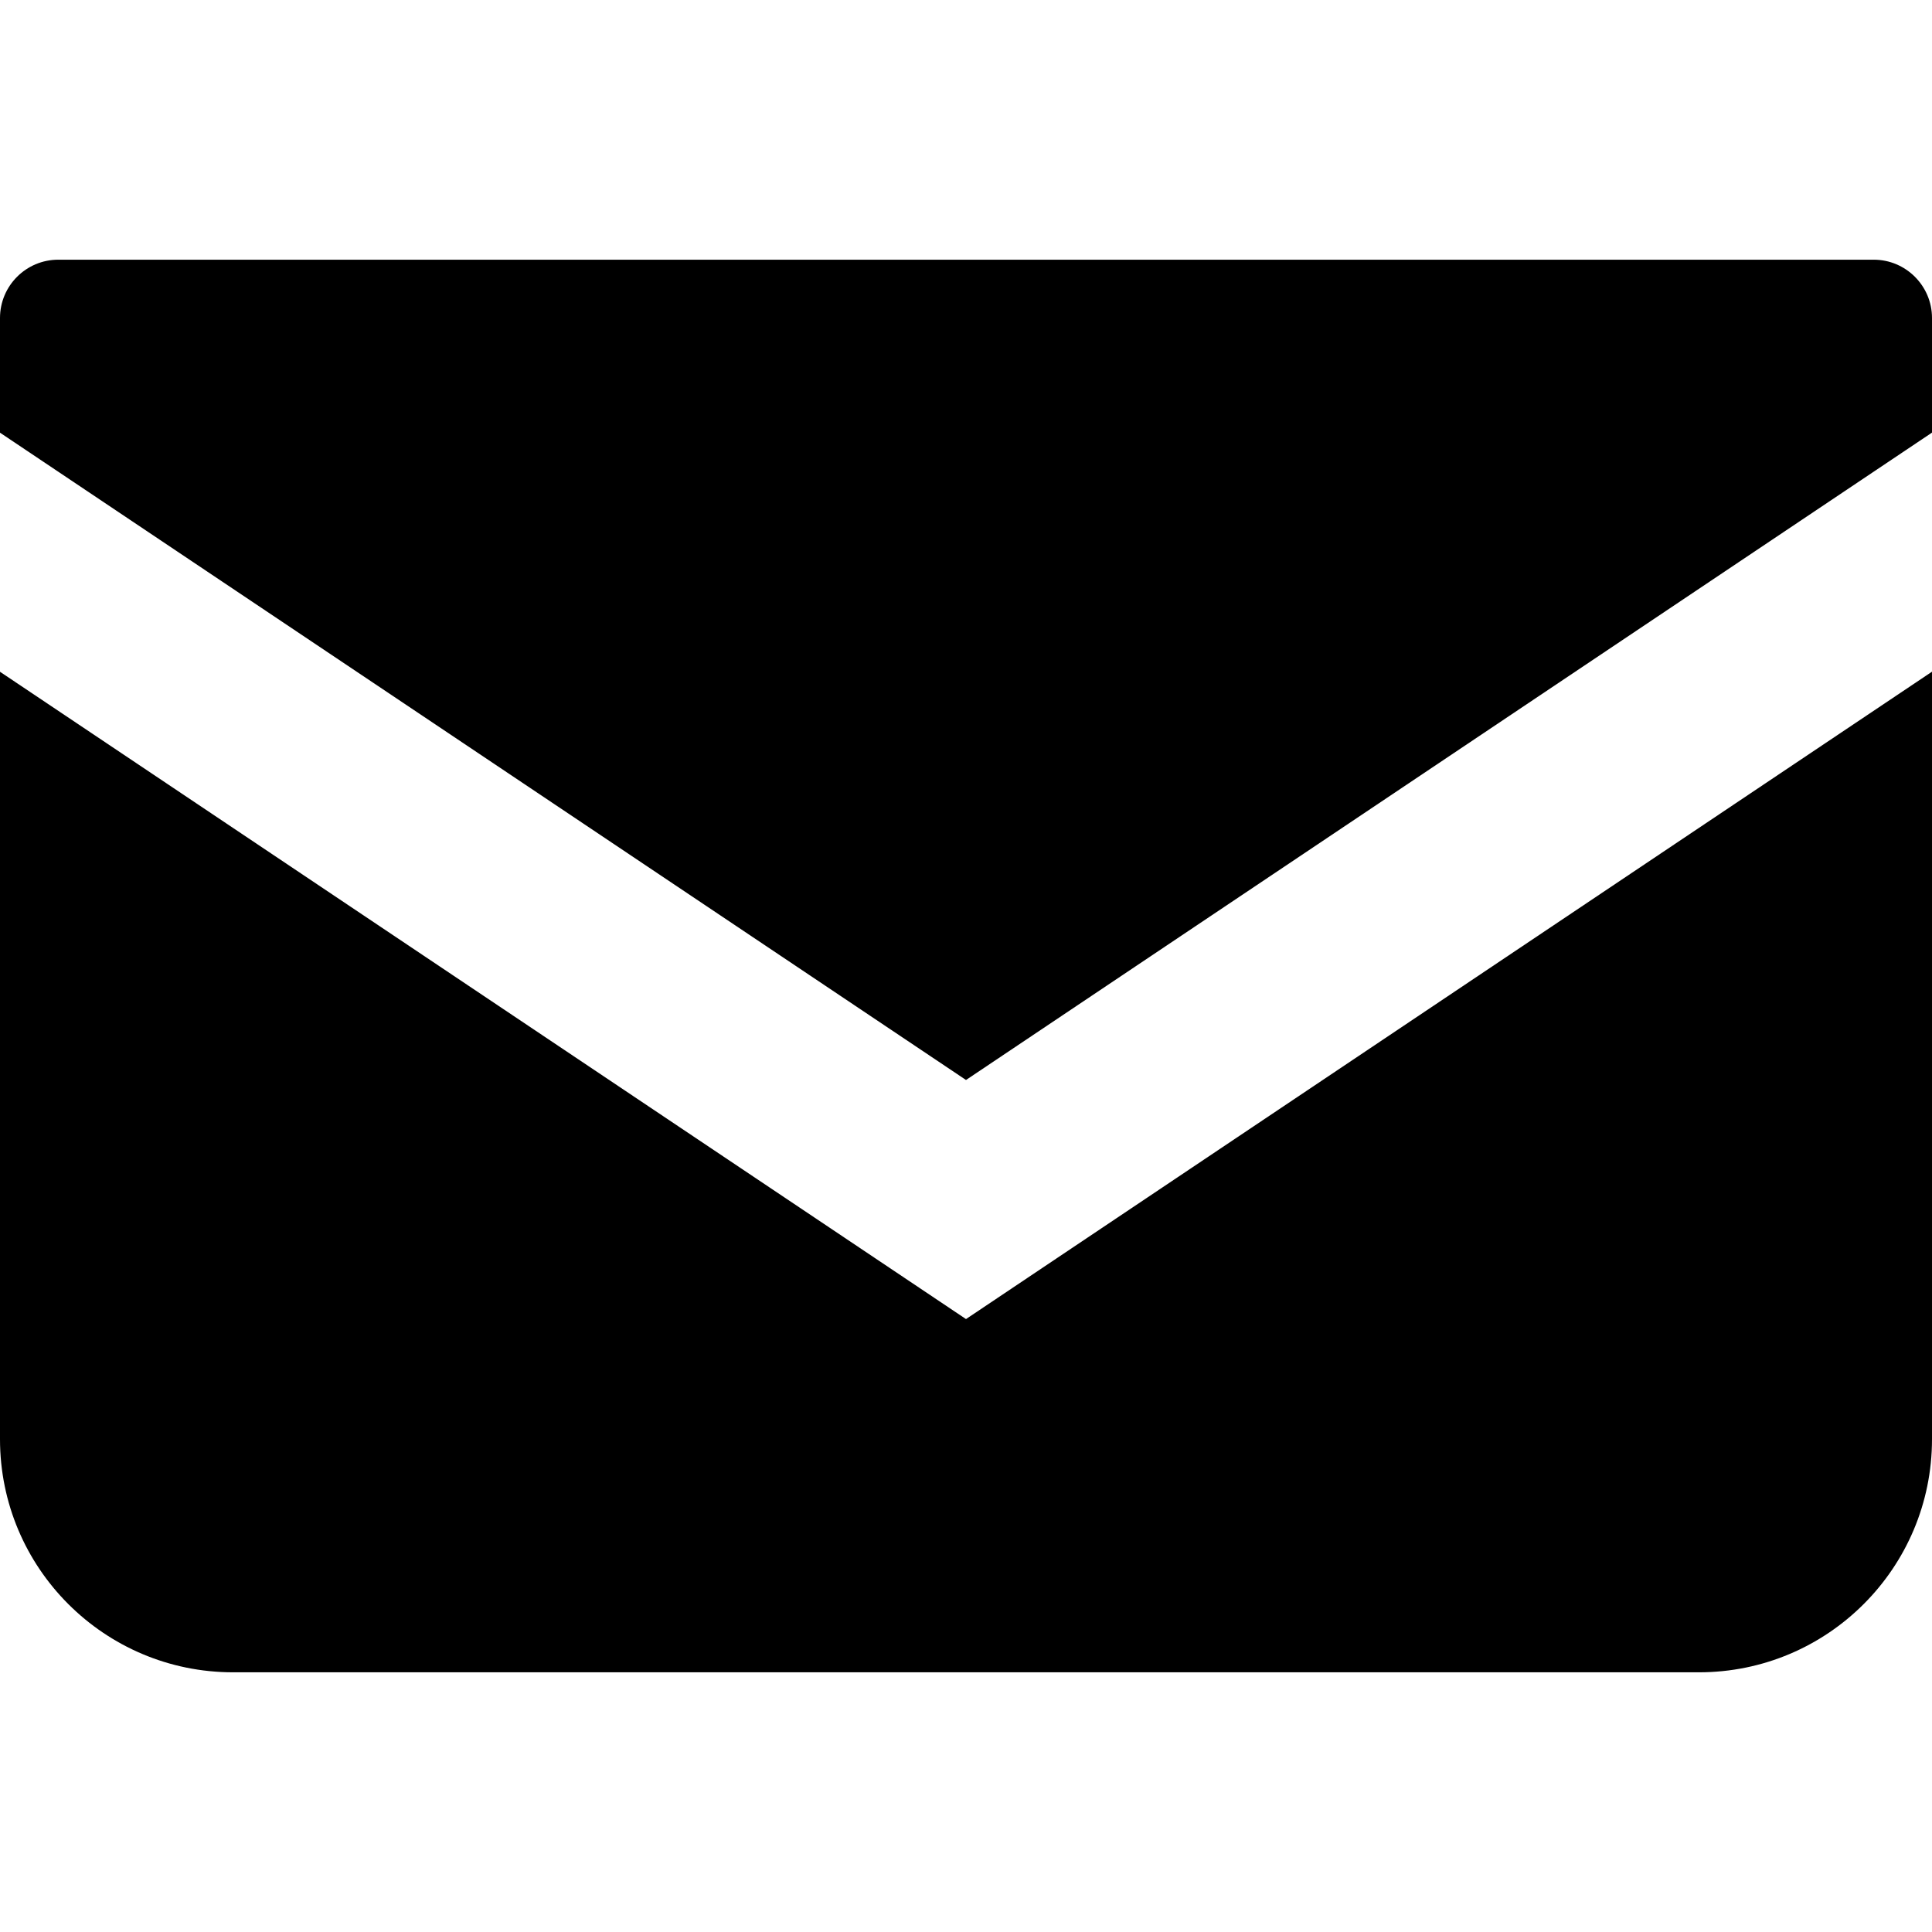
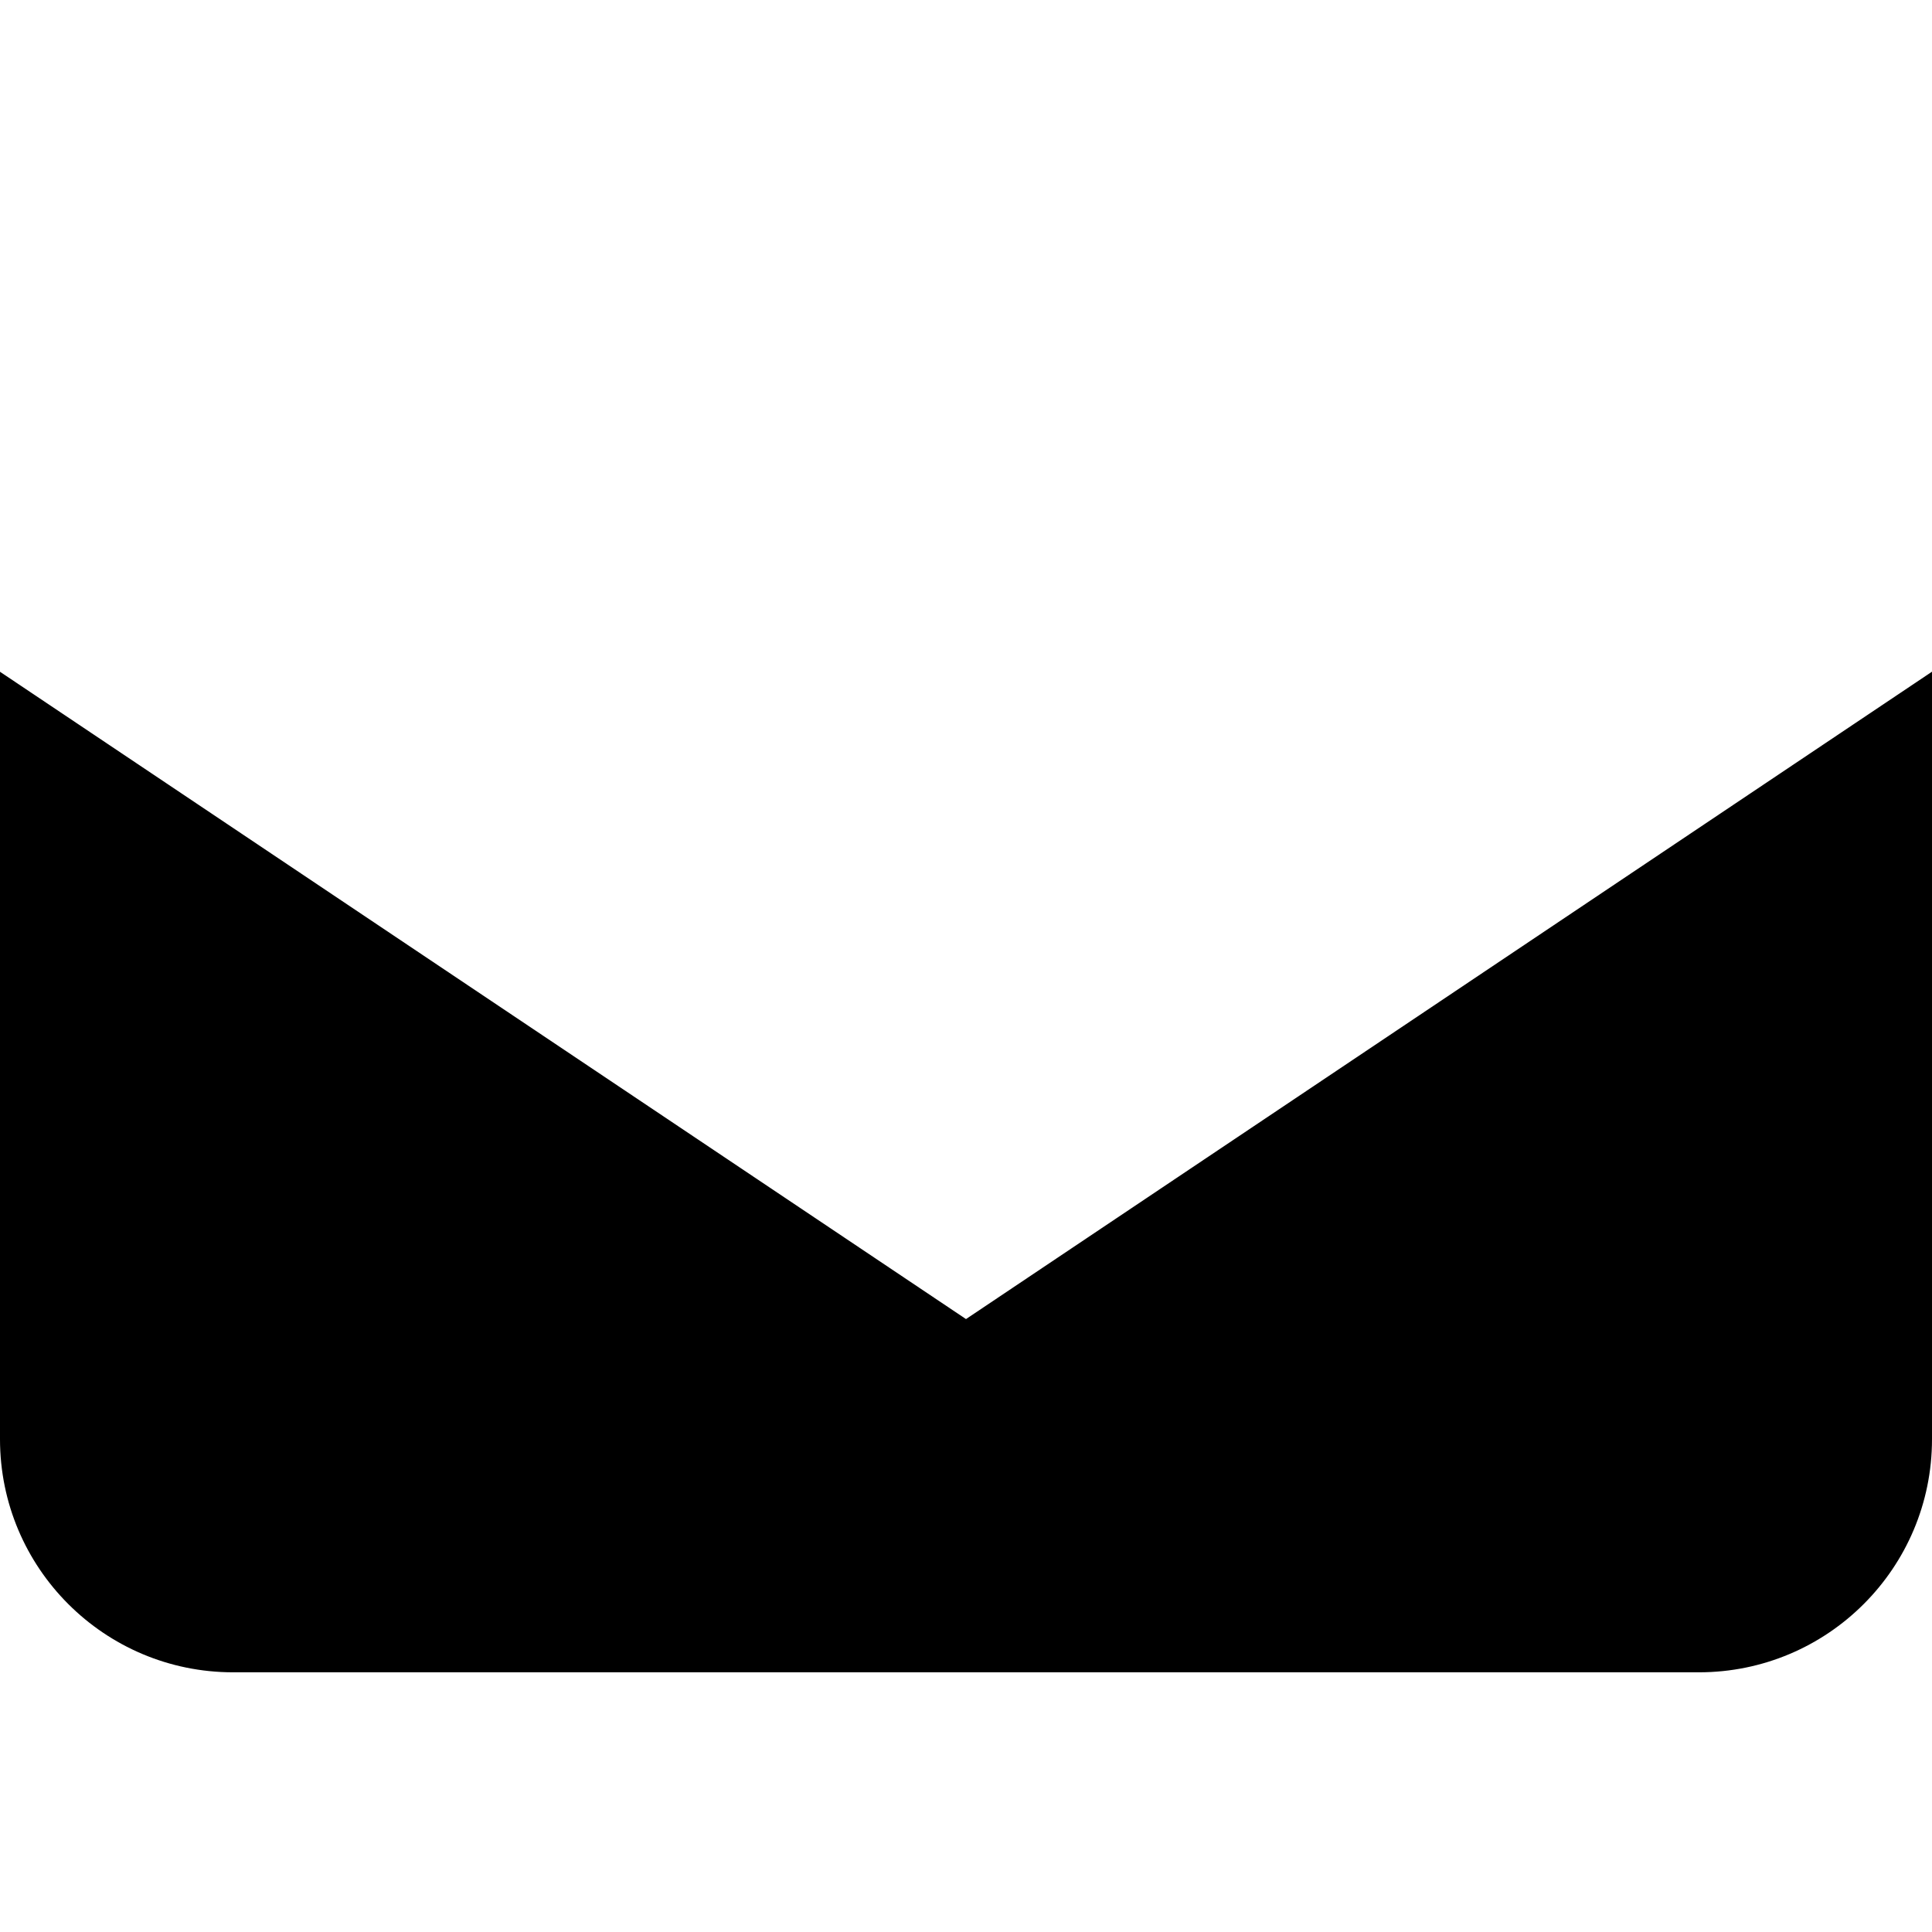
<svg xmlns="http://www.w3.org/2000/svg" width="24" height="24" viewBox="0 0 24 24" fill="none">
-   <path d="M23.276 3.226H0.724C0.324 3.226 0 3.551 0 3.95V5.375L12 13.416L24 5.374V3.95C24 3.551 23.675 3.226 23.276 3.226Z" fill="black" />
-   <path d="M0 8.345V17.878C0 19.478 1.296 20.774 2.896 20.774H21.104C22.704 20.774 24 19.478 24 17.878V8.344L12 16.386L0 8.345Z" fill="black" />
+   <path d="M0 8.345V17.878C0 19.478 1.296 20.774 2.896 20.774H21.104C22.704 20.774 24 19.478 24 17.878V8.344L12 16.386L0 8.345" fill="black" />
</svg>